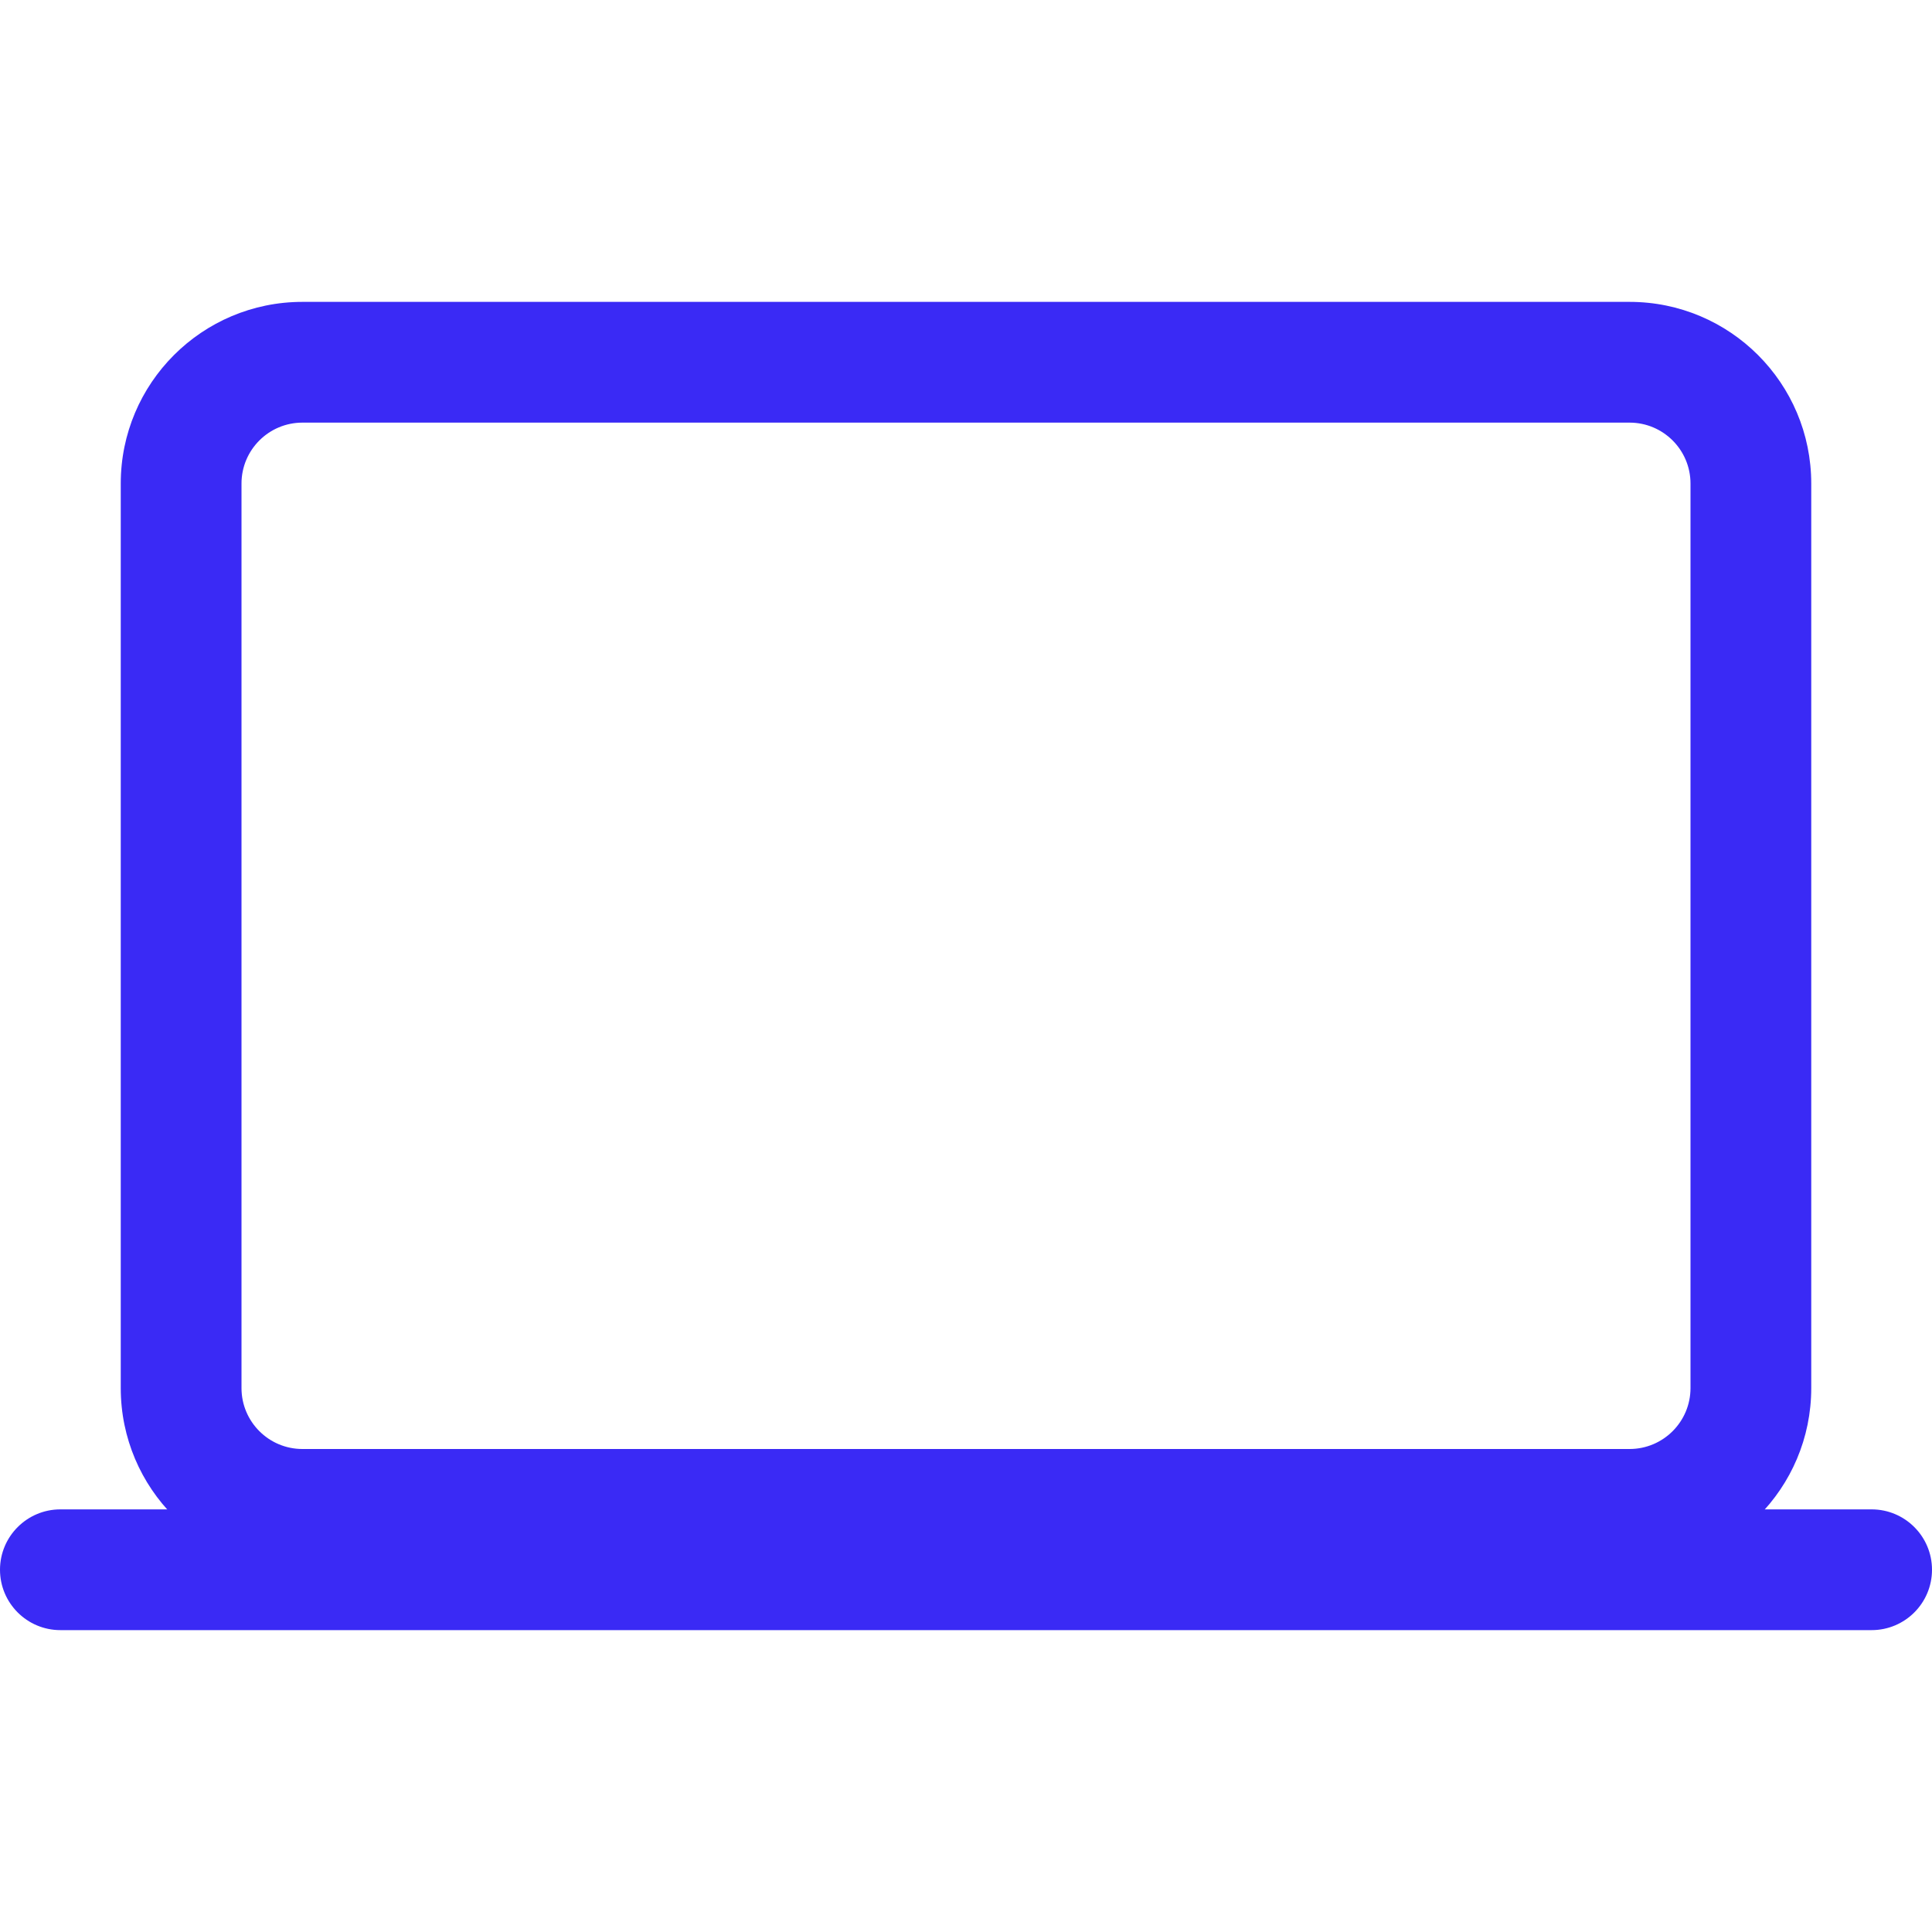
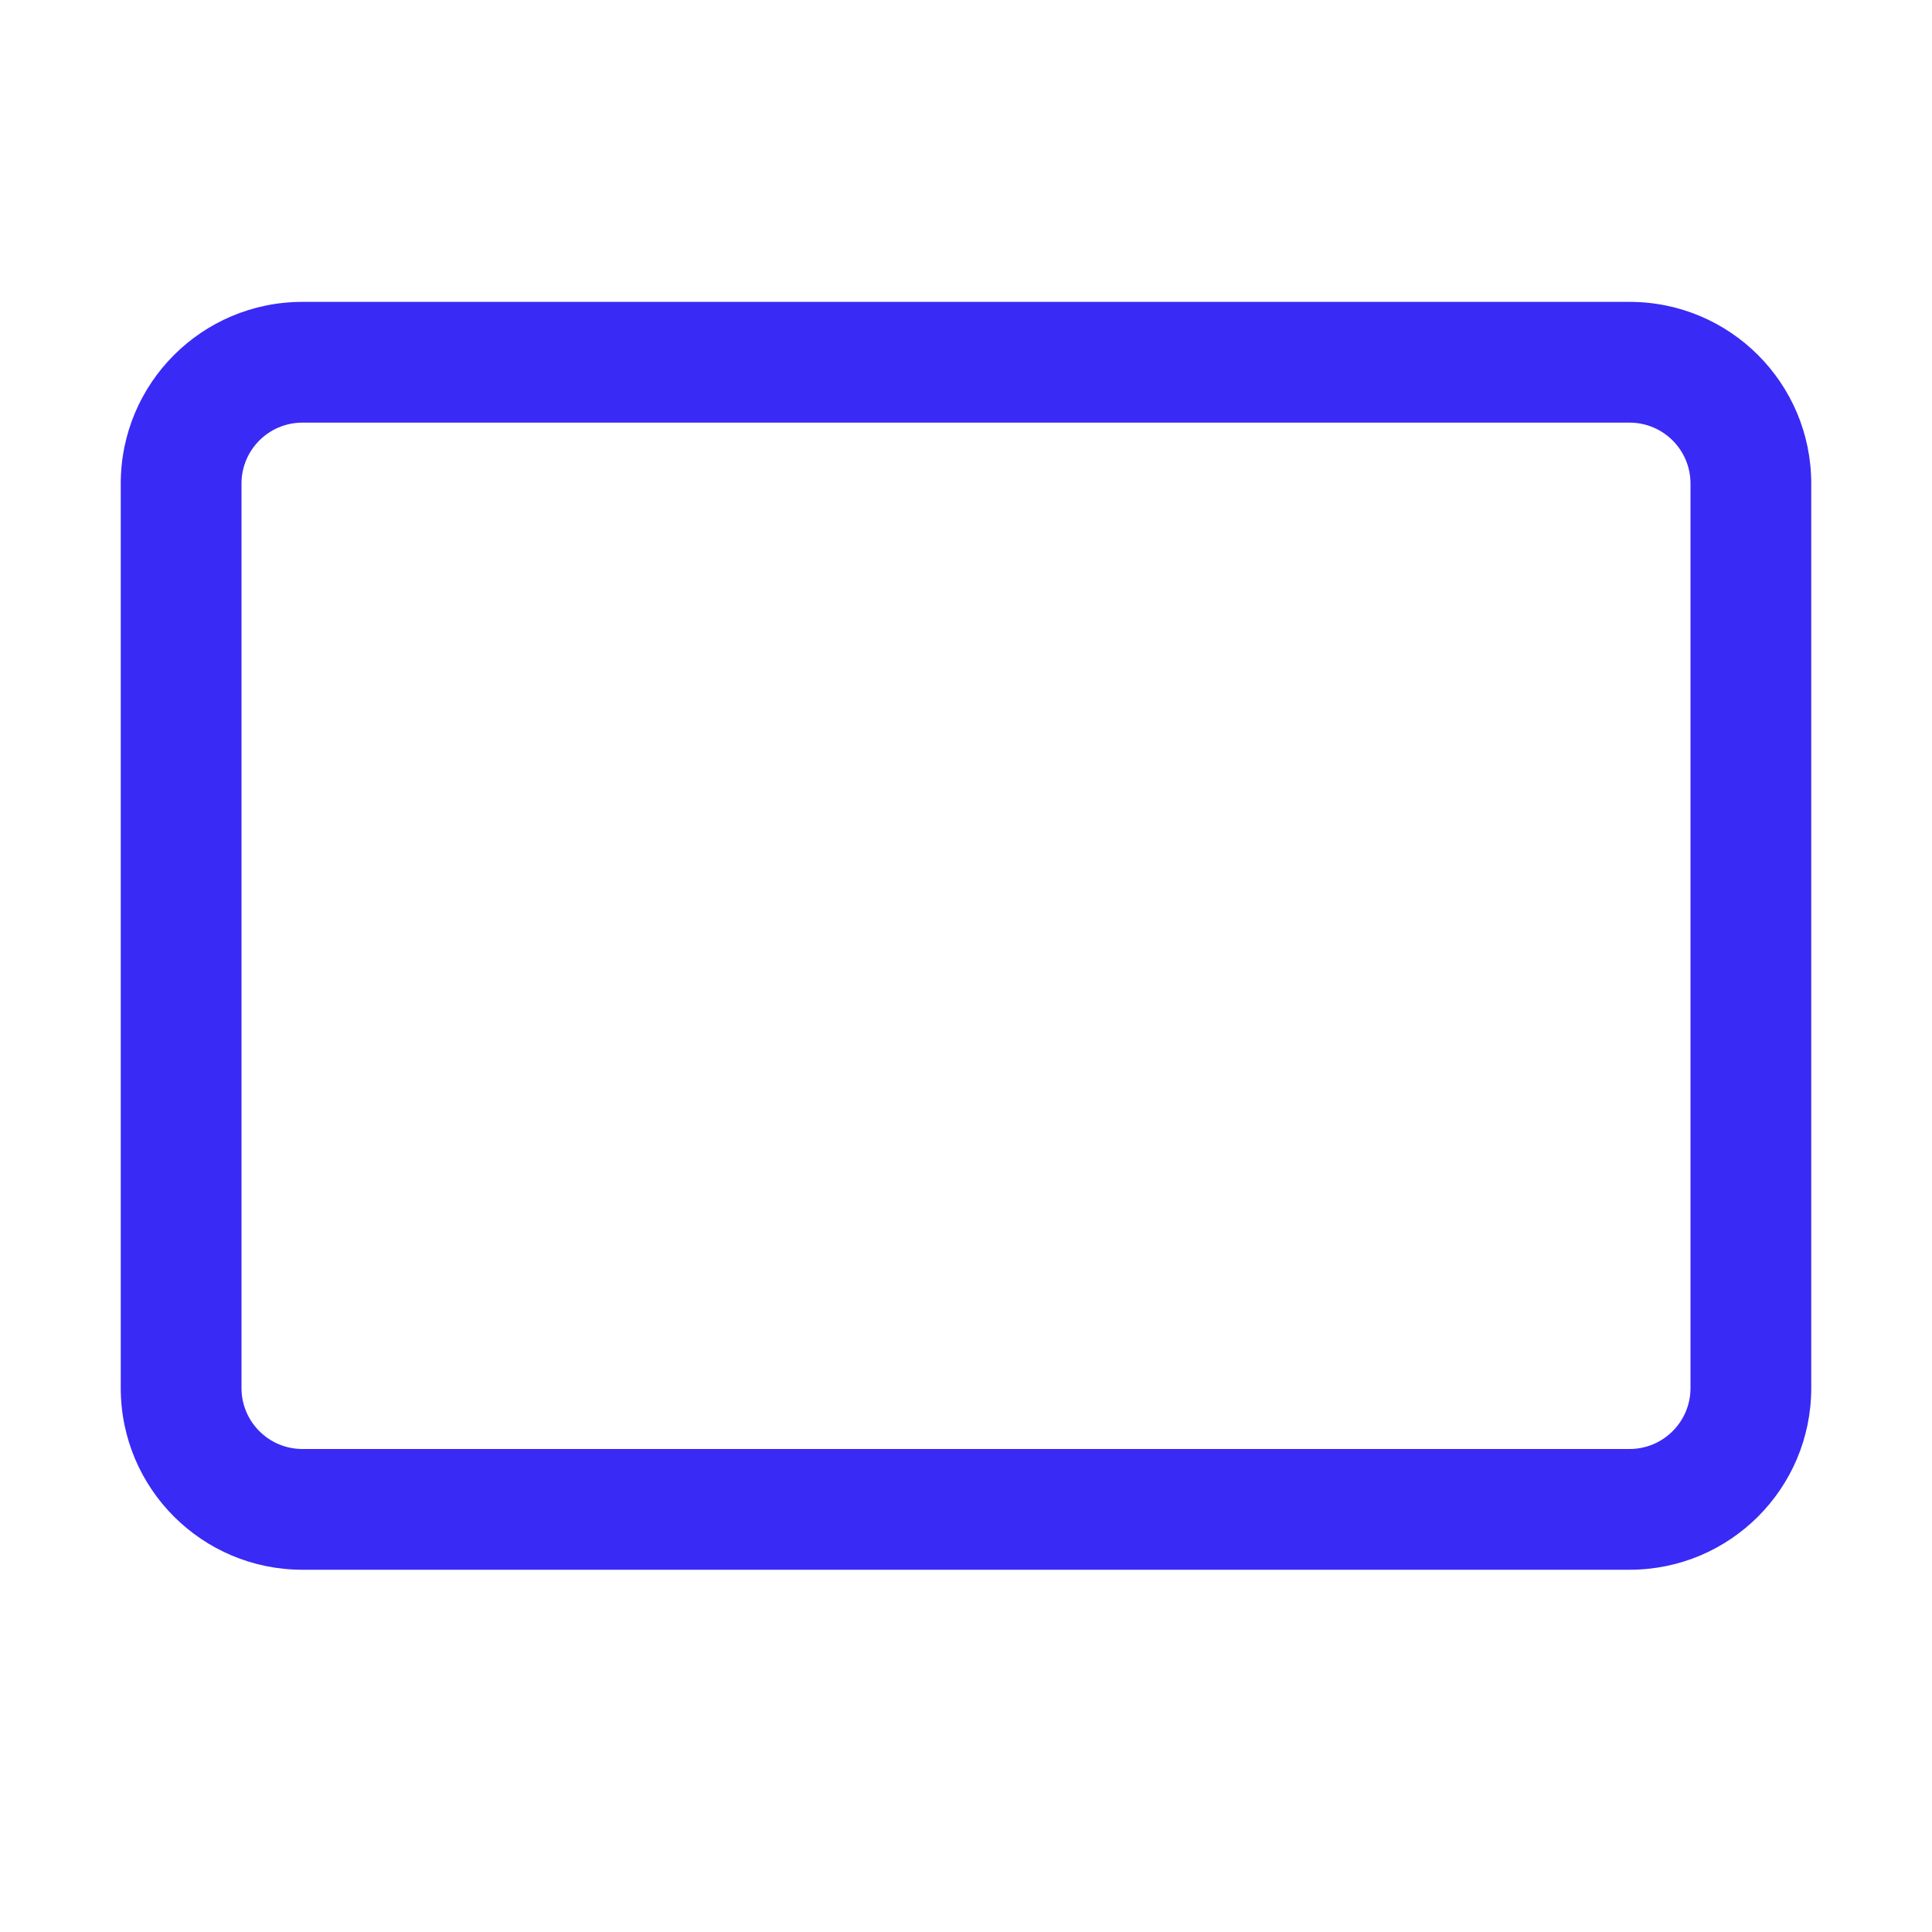
<svg xmlns="http://www.w3.org/2000/svg" width="24" height="24" viewBox="0 0 24 24" fill="none">
  <path fill-rule="evenodd" clip-rule="evenodd" d="M3.757 5.25C3.339 5.25 3 5.589 3 6.007V17.243C3 17.661 3.339 18 3.757 18H20.243C20.661 18 21 17.661 21 17.243V6.007C21 5.589 20.661 5.25 20.243 5.25H3.757ZM1.5 6.007C1.5 4.76 2.51 3.75 3.757 3.75H20.243C21.49 3.75 22.5 4.76 22.5 6.007V17.243C22.5 18.49 21.49 19.5 20.243 19.5H3.757C2.51 19.5 1.5 18.49 1.5 17.243V6.007Z" fill="#3A2AF5" />
-   <path fill-rule="evenodd" clip-rule="evenodd" d="M0 19.5C0 19.086 0.336 18.75 0.75 18.75H23.25C23.664 18.75 24 19.086 24 19.5C24 19.914 23.664 20.25 23.25 20.25H0.75C0.336 20.25 0 19.914 0 19.5Z" fill="#3A2AF5" />
</svg>